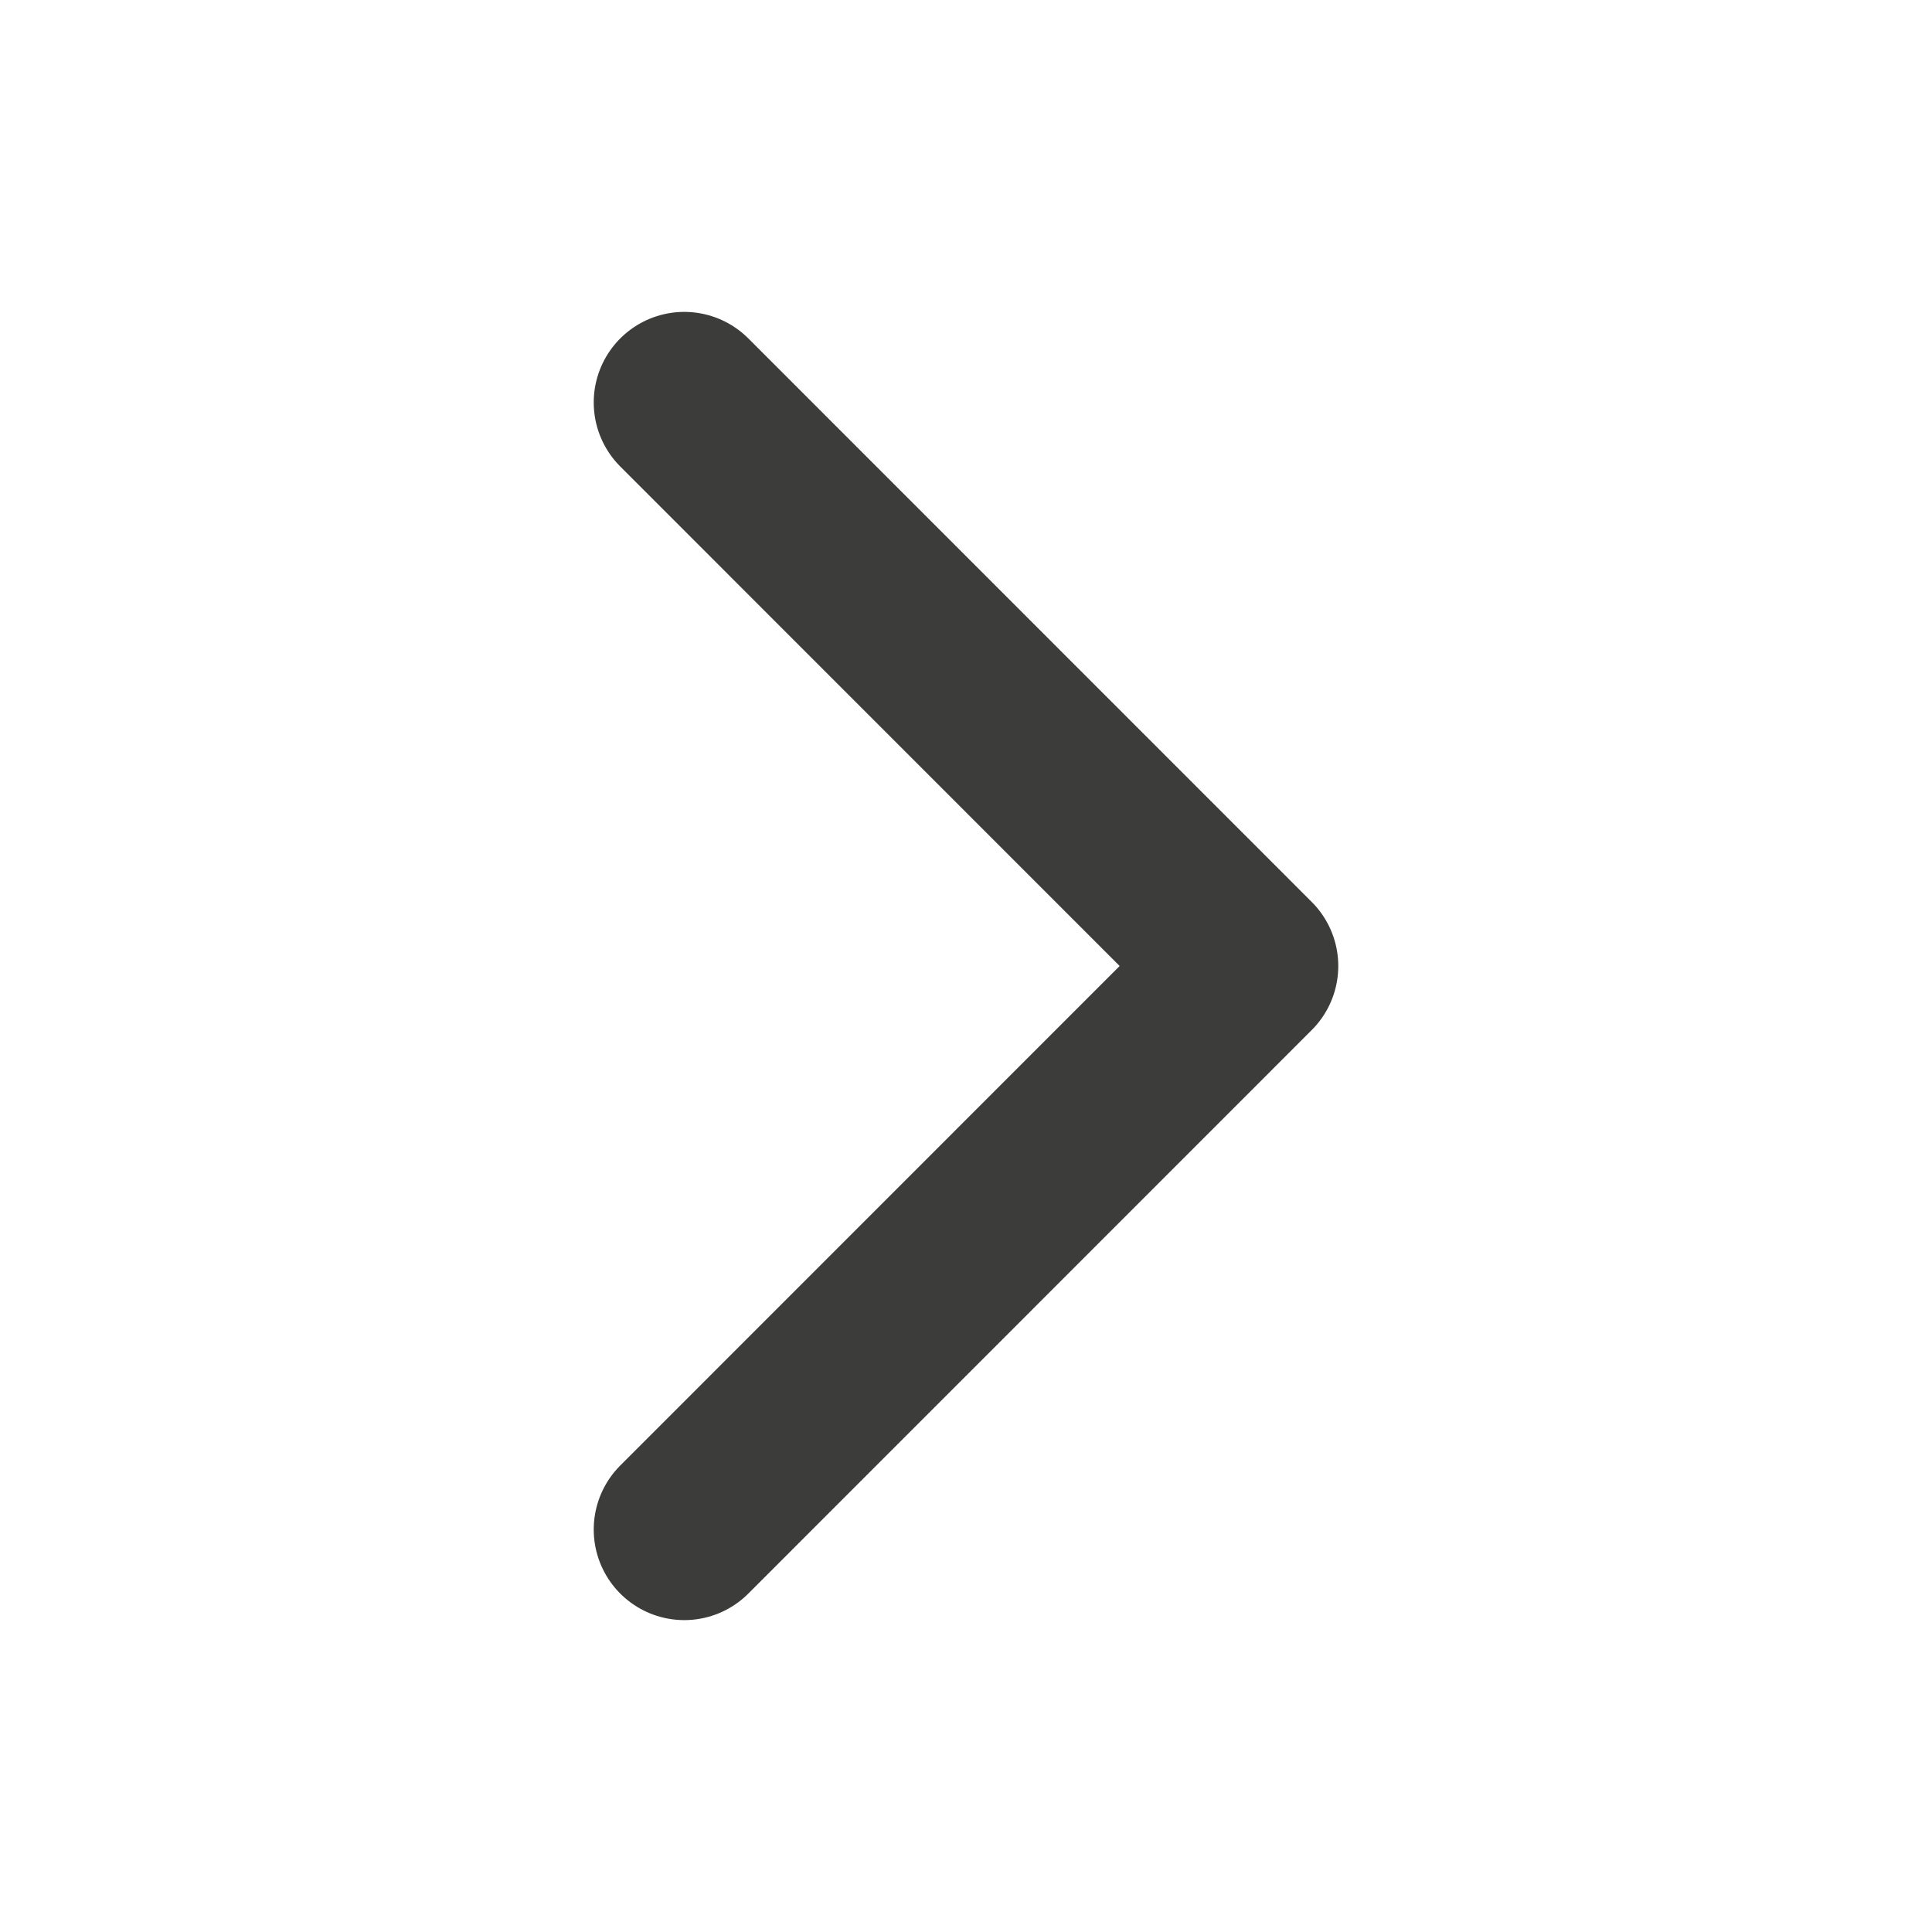
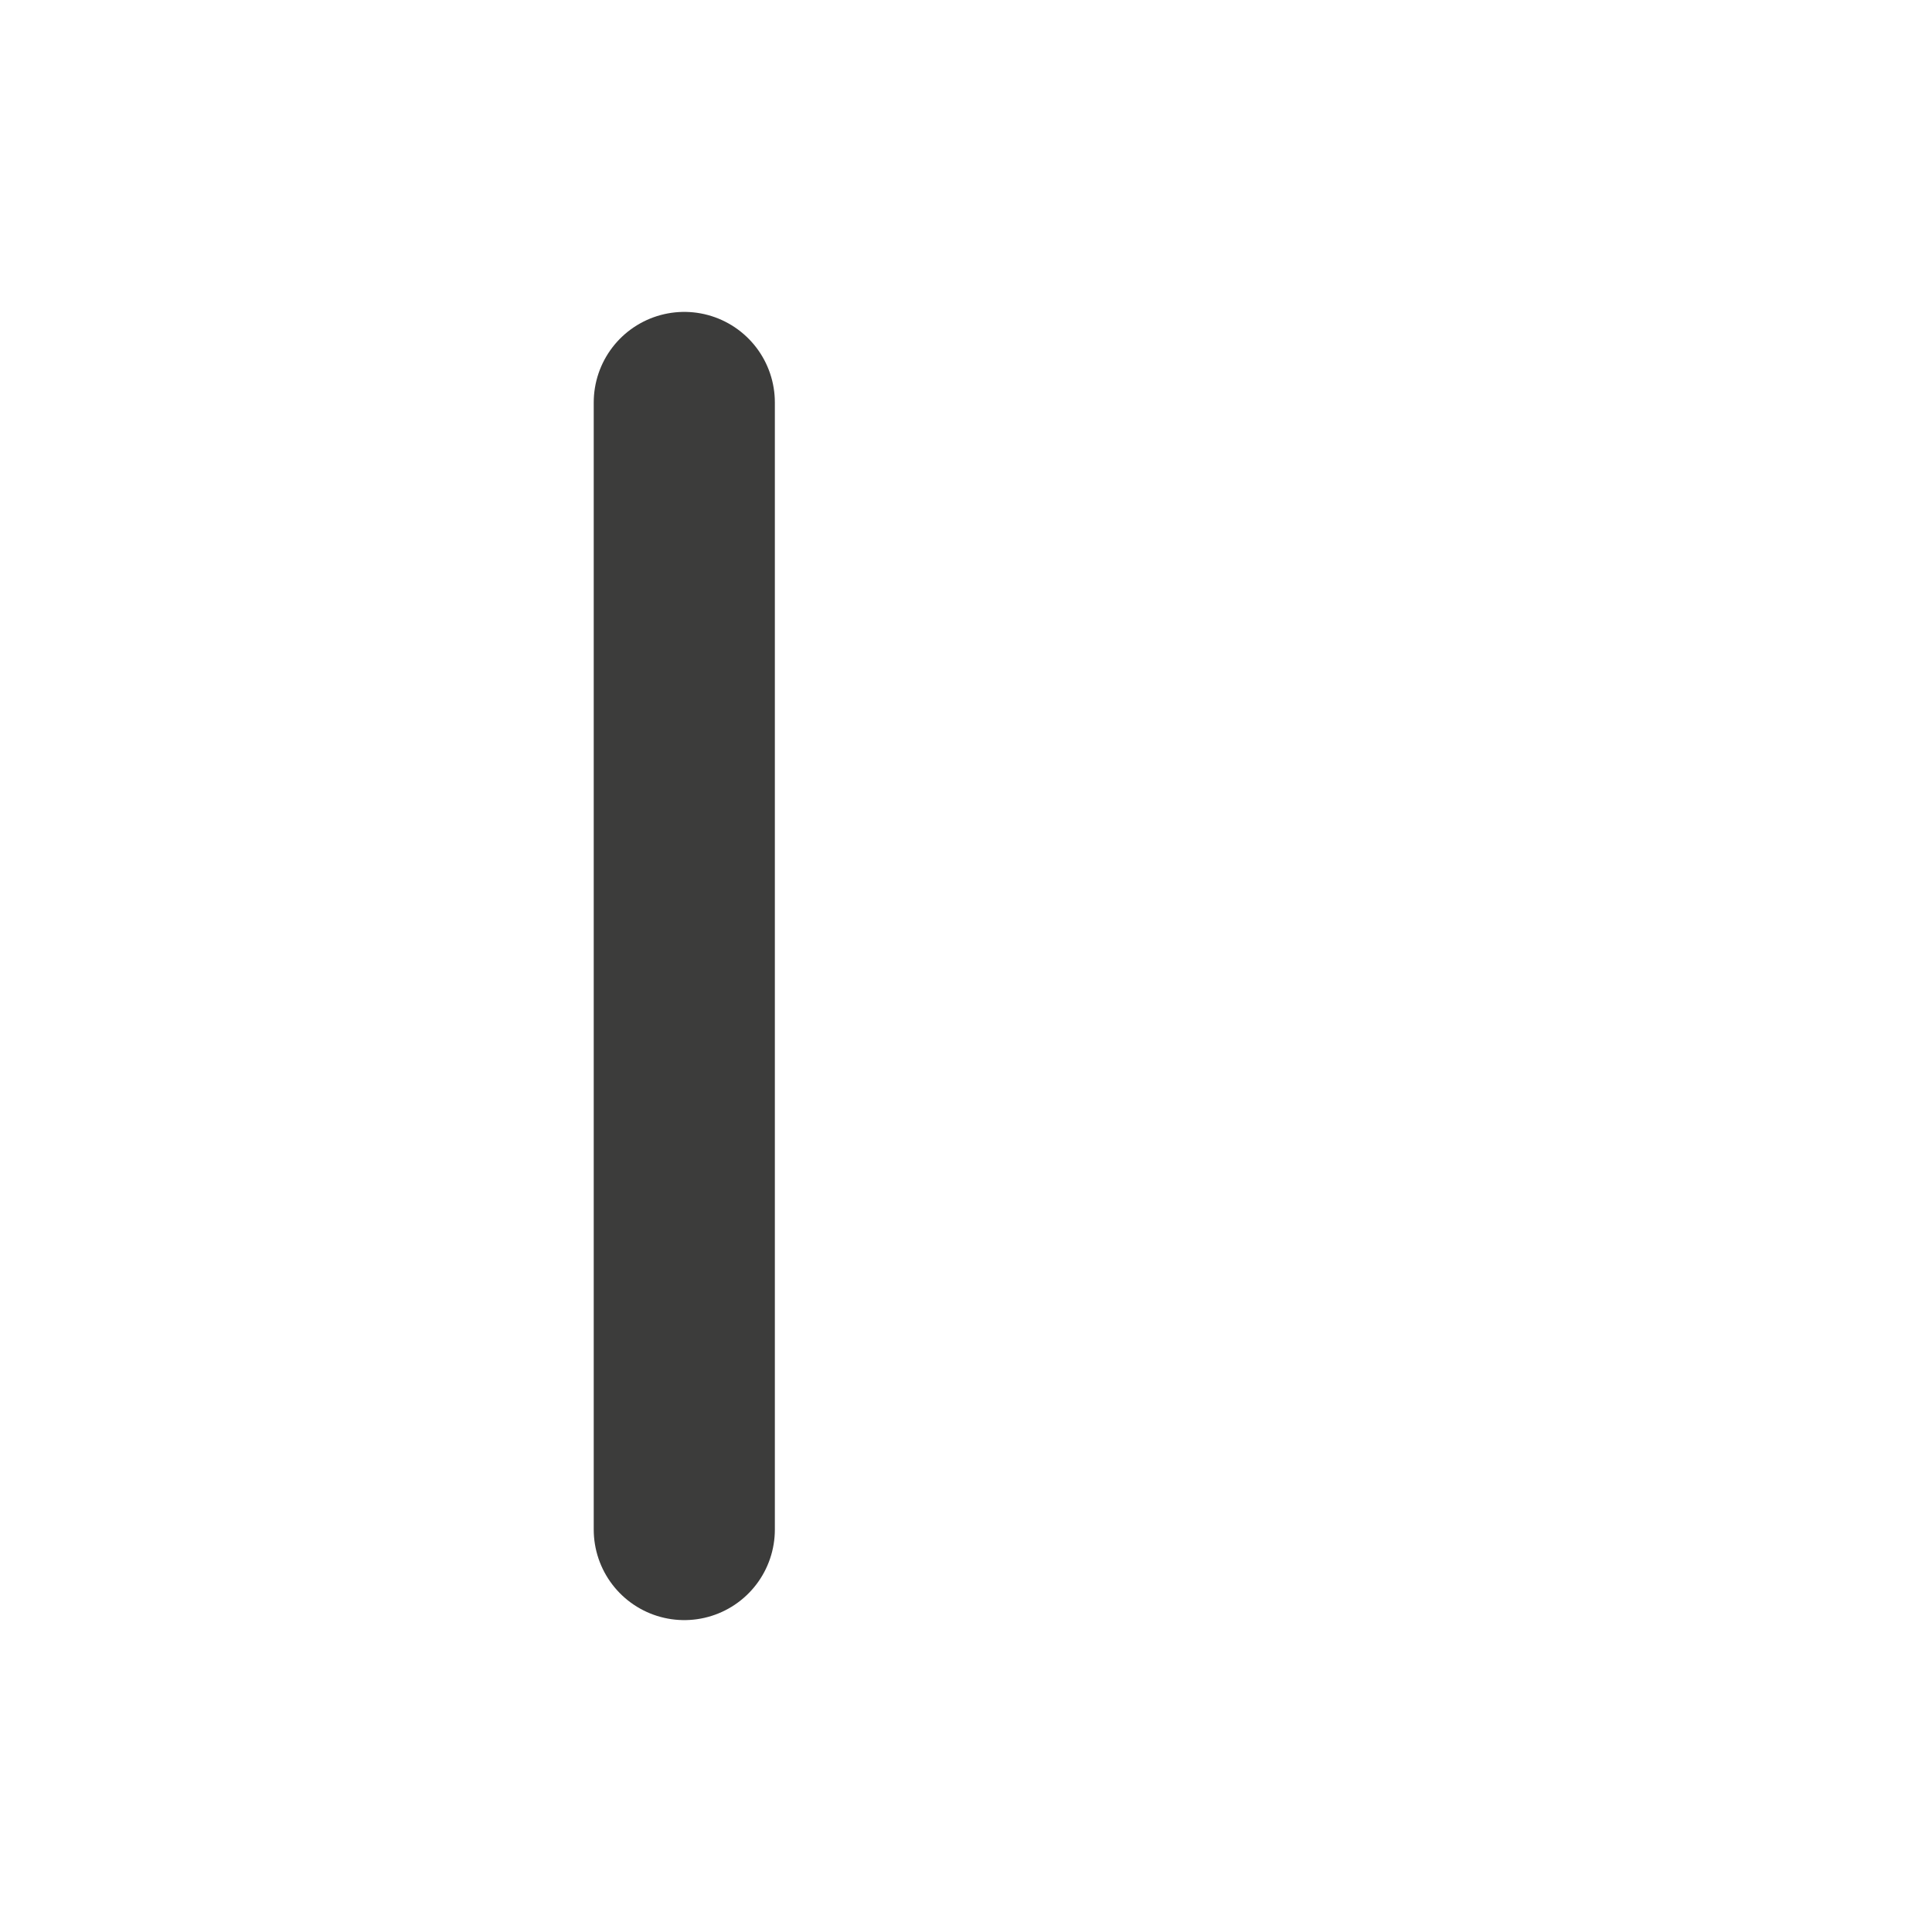
<svg xmlns="http://www.w3.org/2000/svg" width="16" height="16" viewBox="0 0 16 16" fill="none">
-   <path d="M5.667 3.333L10.333 8L5.667 12.667" stroke="#3C3C3B" stroke-width="1.5" stroke-linecap="round" stroke-linejoin="round" />
+   <path d="M5.667 3.333L5.667 12.667" stroke="#3C3C3B" stroke-width="1.5" stroke-linecap="round" stroke-linejoin="round" />
</svg>